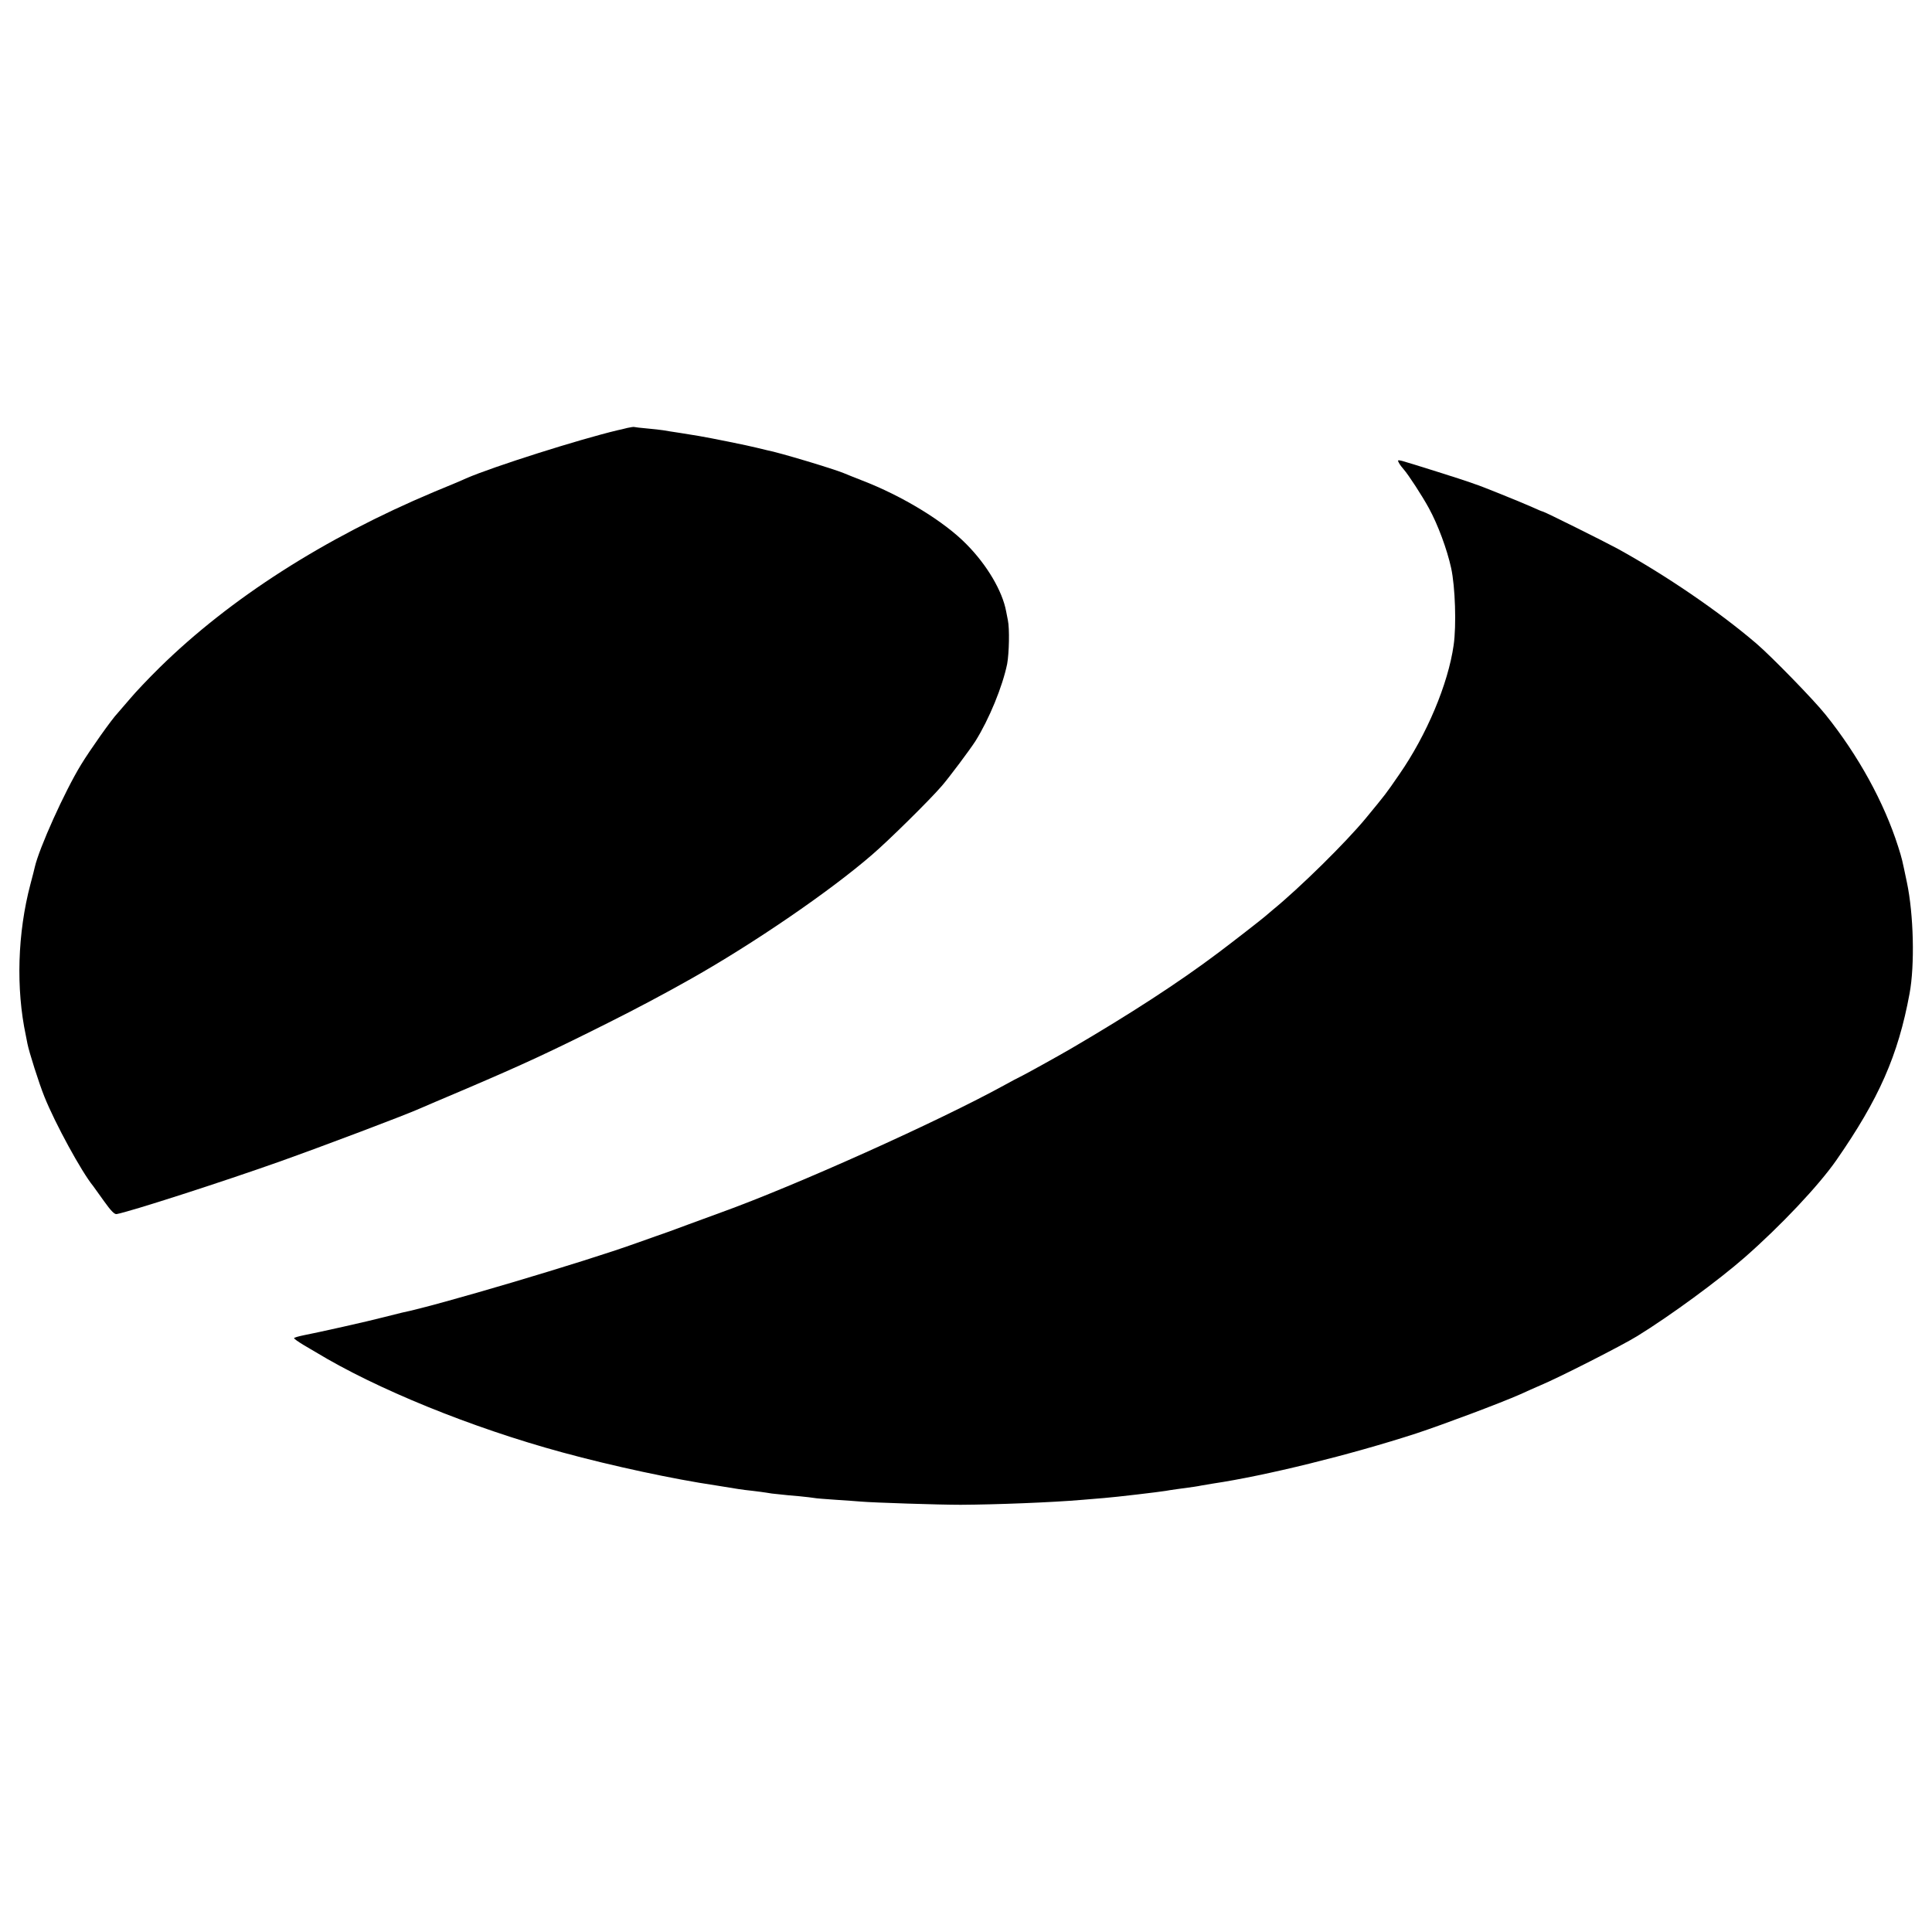
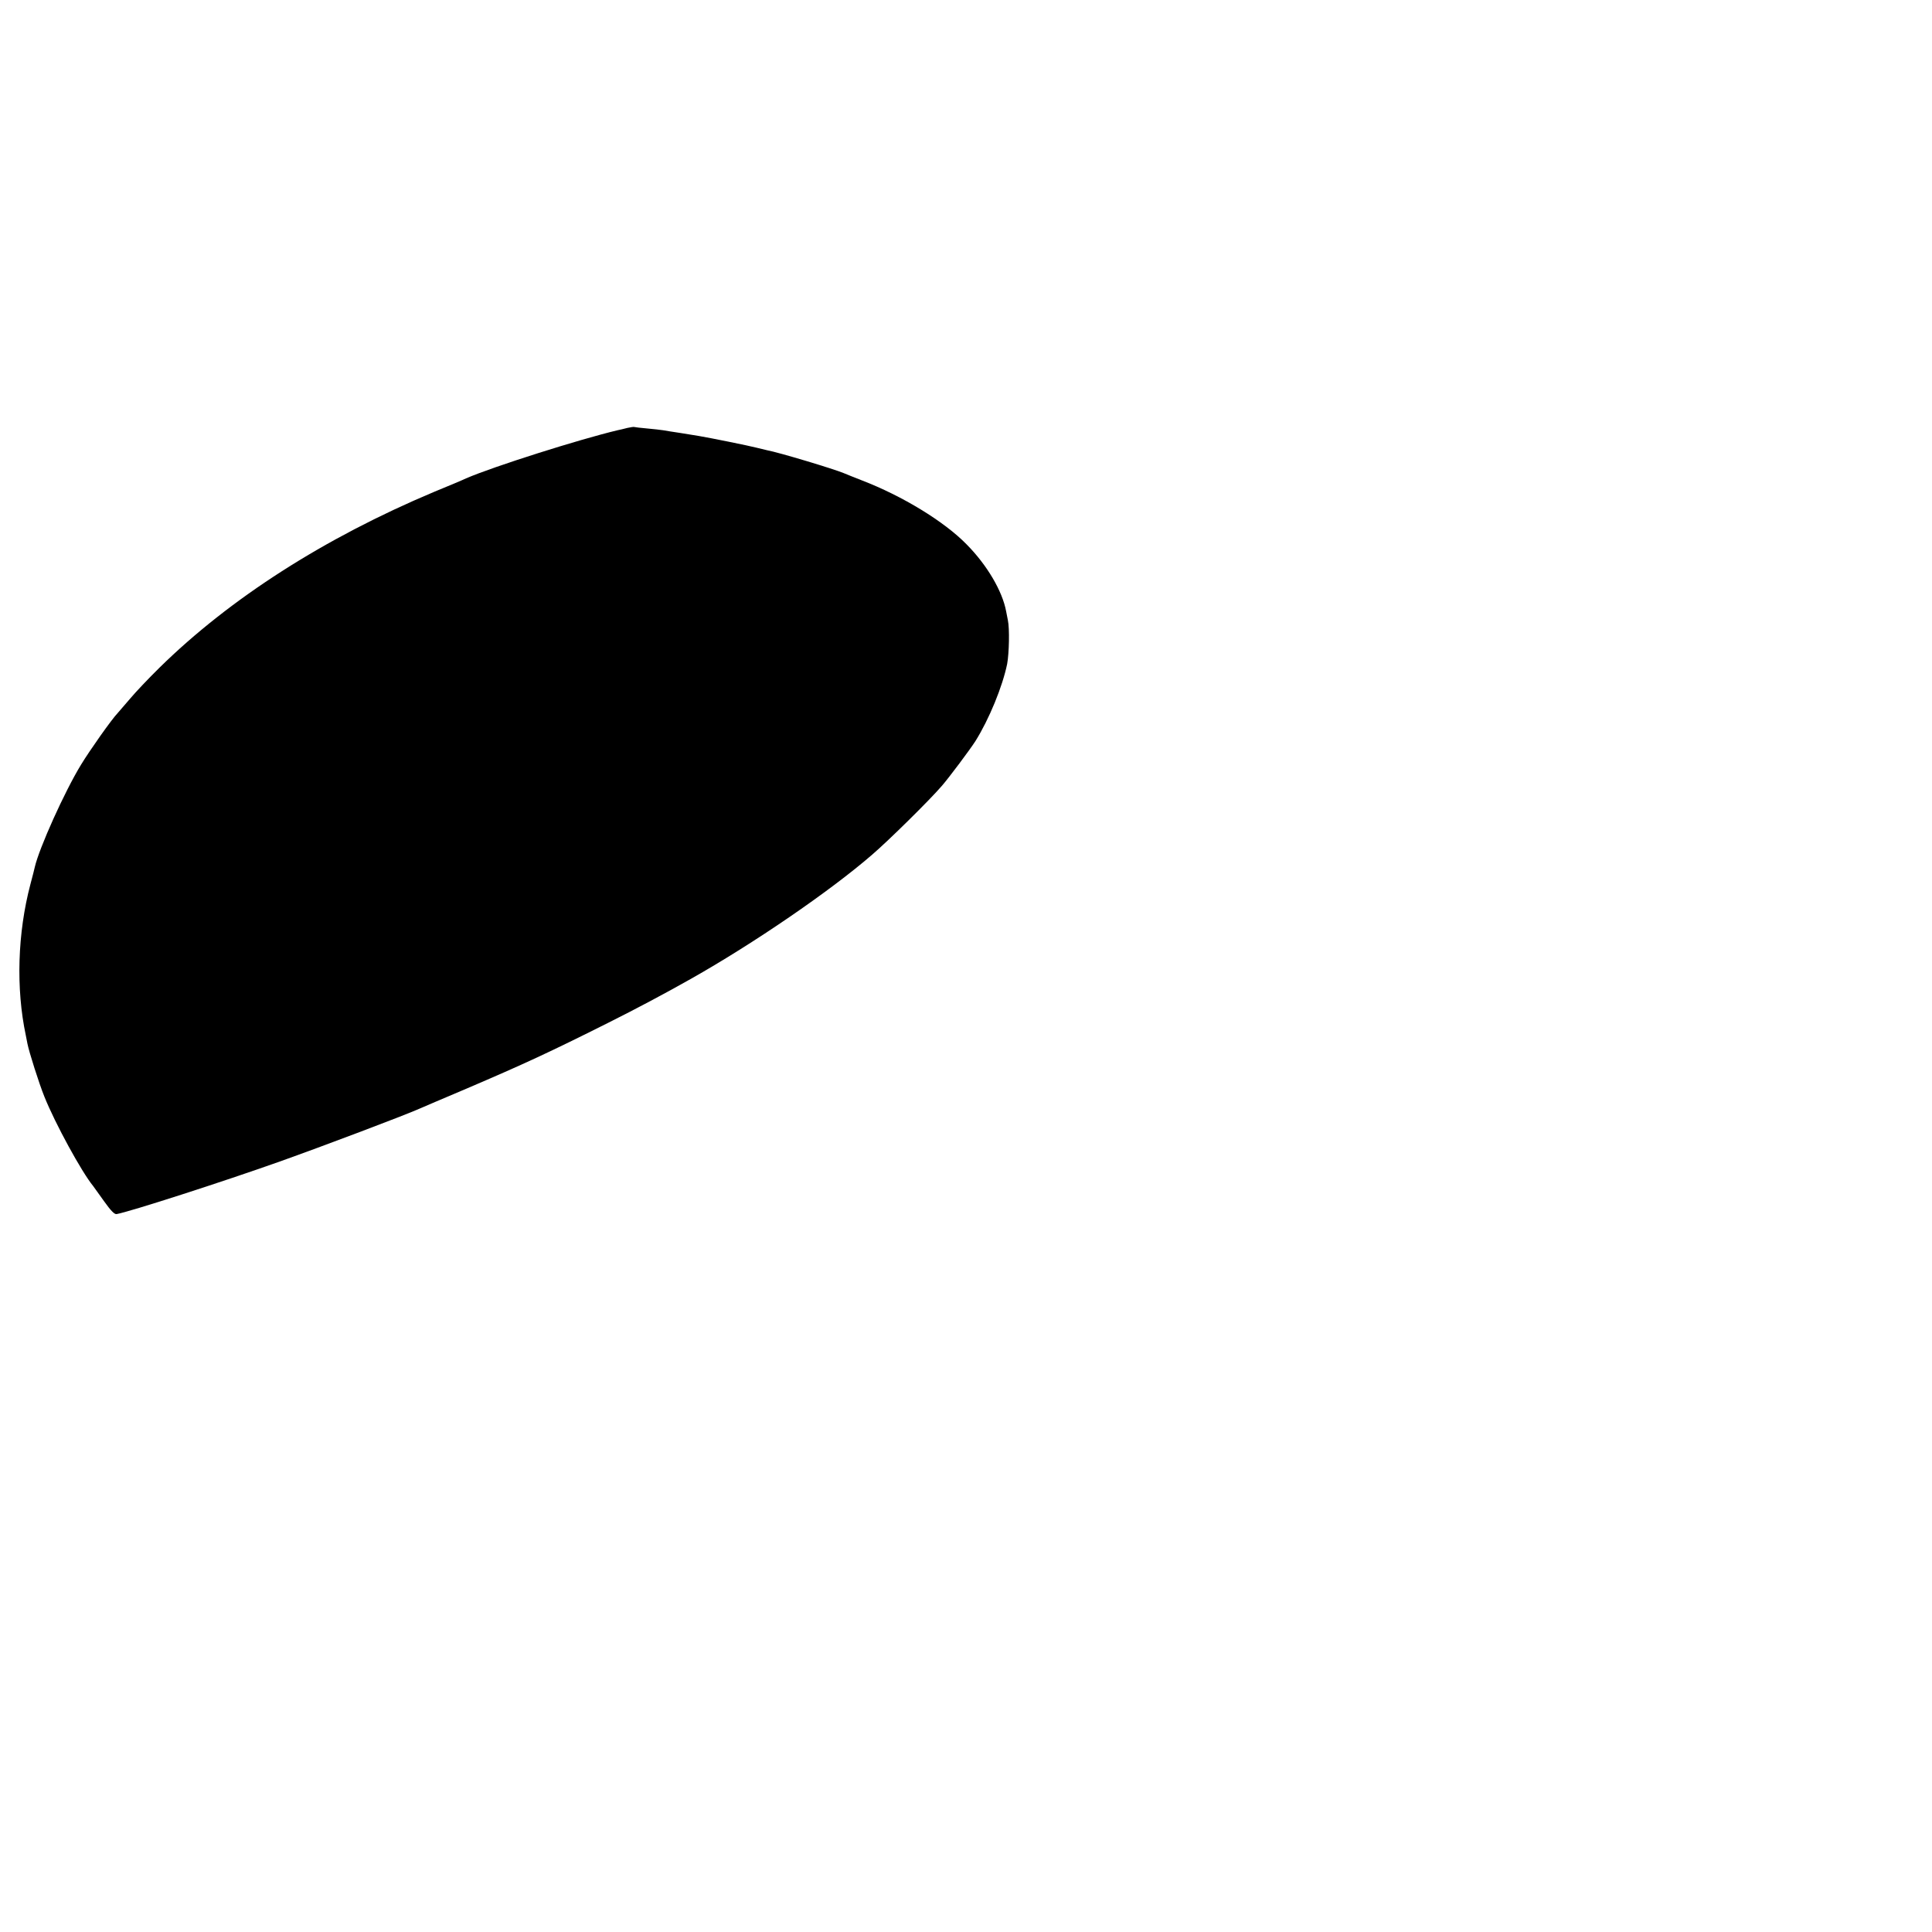
<svg xmlns="http://www.w3.org/2000/svg" version="1.0" width="1084pt" height="1084pt" viewBox="0 0 1084 1084" preserveAspectRatio="xMidYMid meet">
  <g transform="translate(0,1084) scale(0.1,-0.1)" fill="#000000" stroke="none">
    <path d="M3520 8439 c-19 -5 -44 -11 -55 -13 -214 -51 -695 -203 -850 -270 -16 -8 -97 -42 -180 -76 -616 -259 -1145 -598 -1540 -986 -61 -60 -135 -138 -165 -174 -30 -35 -61 -71 -69 -80 -34 -35 -158 -211 -206 -290 -92 -150 -236 -470 -260 -576 -2 -10 -13 -53 -24 -94 -73 -276 -82 -587 -26 -850 3 -14 7 -35 9 -46 9 -46 65 -223 95 -297 60 -150 209 -423 274 -502 4 -5 32 -44 61 -85 37 -52 58 -74 70 -72 74 13 598 182 916 295 239 85 700 259 785 297 11 5 130 56 265 113 320 137 463 203 790 367 160 80 318 164 465 247 353 199 784 494 1020 699 94 81 322 306 389 384 41 47 159 205 189 252 77 123 152 306 178 433 11 60 14 199 4 245 -3 14 -7 37 -10 51 -21 112 -106 258 -222 375 -125 128 -359 271 -588 359 -39 15 -83 33 -100 40 -54 23 -366 117 -432 129 -10 2 -36 9 -58 14 -42 11 -264 56 -325 66 -19 3 -66 11 -105 17 -38 6 -81 12 -95 15 -14 2 -54 7 -90 10 -36 3 -67 7 -70 8 -3 2 -21 -1 -40 -5z" />
-     <path d="M7849 8243 c5 -10 18 -27 28 -38 24 -27 102 -146 140 -216 51 -93 102 -231 125 -336 23 -105 30 -323 14 -433 -31 -218 -151 -503 -305 -725 -80 -116 -72 -105 -187 -245 -112 -136 -372 -392 -524 -516 -19 -16 -37 -31 -40 -34 -9 -9 -181 -143 -265 -206 -219 -165 -498 -346 -825 -537 -63 -37 -265 -149 -285 -158 -11 -5 -49 -25 -85 -45 -374 -206 -1181 -568 -1595 -717 -22 -8 -103 -38 -180 -66 -77 -29 -160 -59 -185 -67 -25 -9 -74 -26 -110 -39 -291 -105 -1121 -351 -1315 -390 -11 -3 -56 -14 -100 -25 -91 -24 -374 -87 -452 -102 -29 -6 -53 -13 -53 -16 0 -4 23 -20 51 -37 28 -16 58 -35 68 -40 340 -207 875 -425 1386 -564 282 -77 629 -151 860 -185 39 -6 69 -11 130 -21 17 -3 53 -7 80 -10 28 -3 61 -8 75 -10 14 -3 45 -7 70 -9 25 -3 76 -8 115 -11 38 -4 76 -8 85 -10 8 -2 62 -6 120 -10 58 -4 121 -8 140 -10 68 -6 437 -18 560 -18 194 1 513 13 685 28 50 4 104 9 120 10 65 5 310 34 345 40 8 2 38 6 65 10 98 13 110 15 135 20 13 2 42 7 65 11 296 44 770 161 1140 281 149 49 477 172 585 220 36 17 85 38 110 49 106 44 465 227 547 278 185 114 456 313 602 441 203 178 415 403 514 545 239 344 347 588 411 935 30 160 23 446 -15 625 -28 133 -26 127 -49 200 -79 248 -223 511 -407 740 -65 82 -305 328 -388 399 -209 179 -506 382 -780 533 -76 41 -411 208 -419 208 -3 0 -30 11 -60 25 -53 24 -300 124 -321 129 -5 2 -17 6 -25 9 -28 11 -355 114 -383 121 -25 6 -27 5 -18 -11z" />
  </g>
</svg>